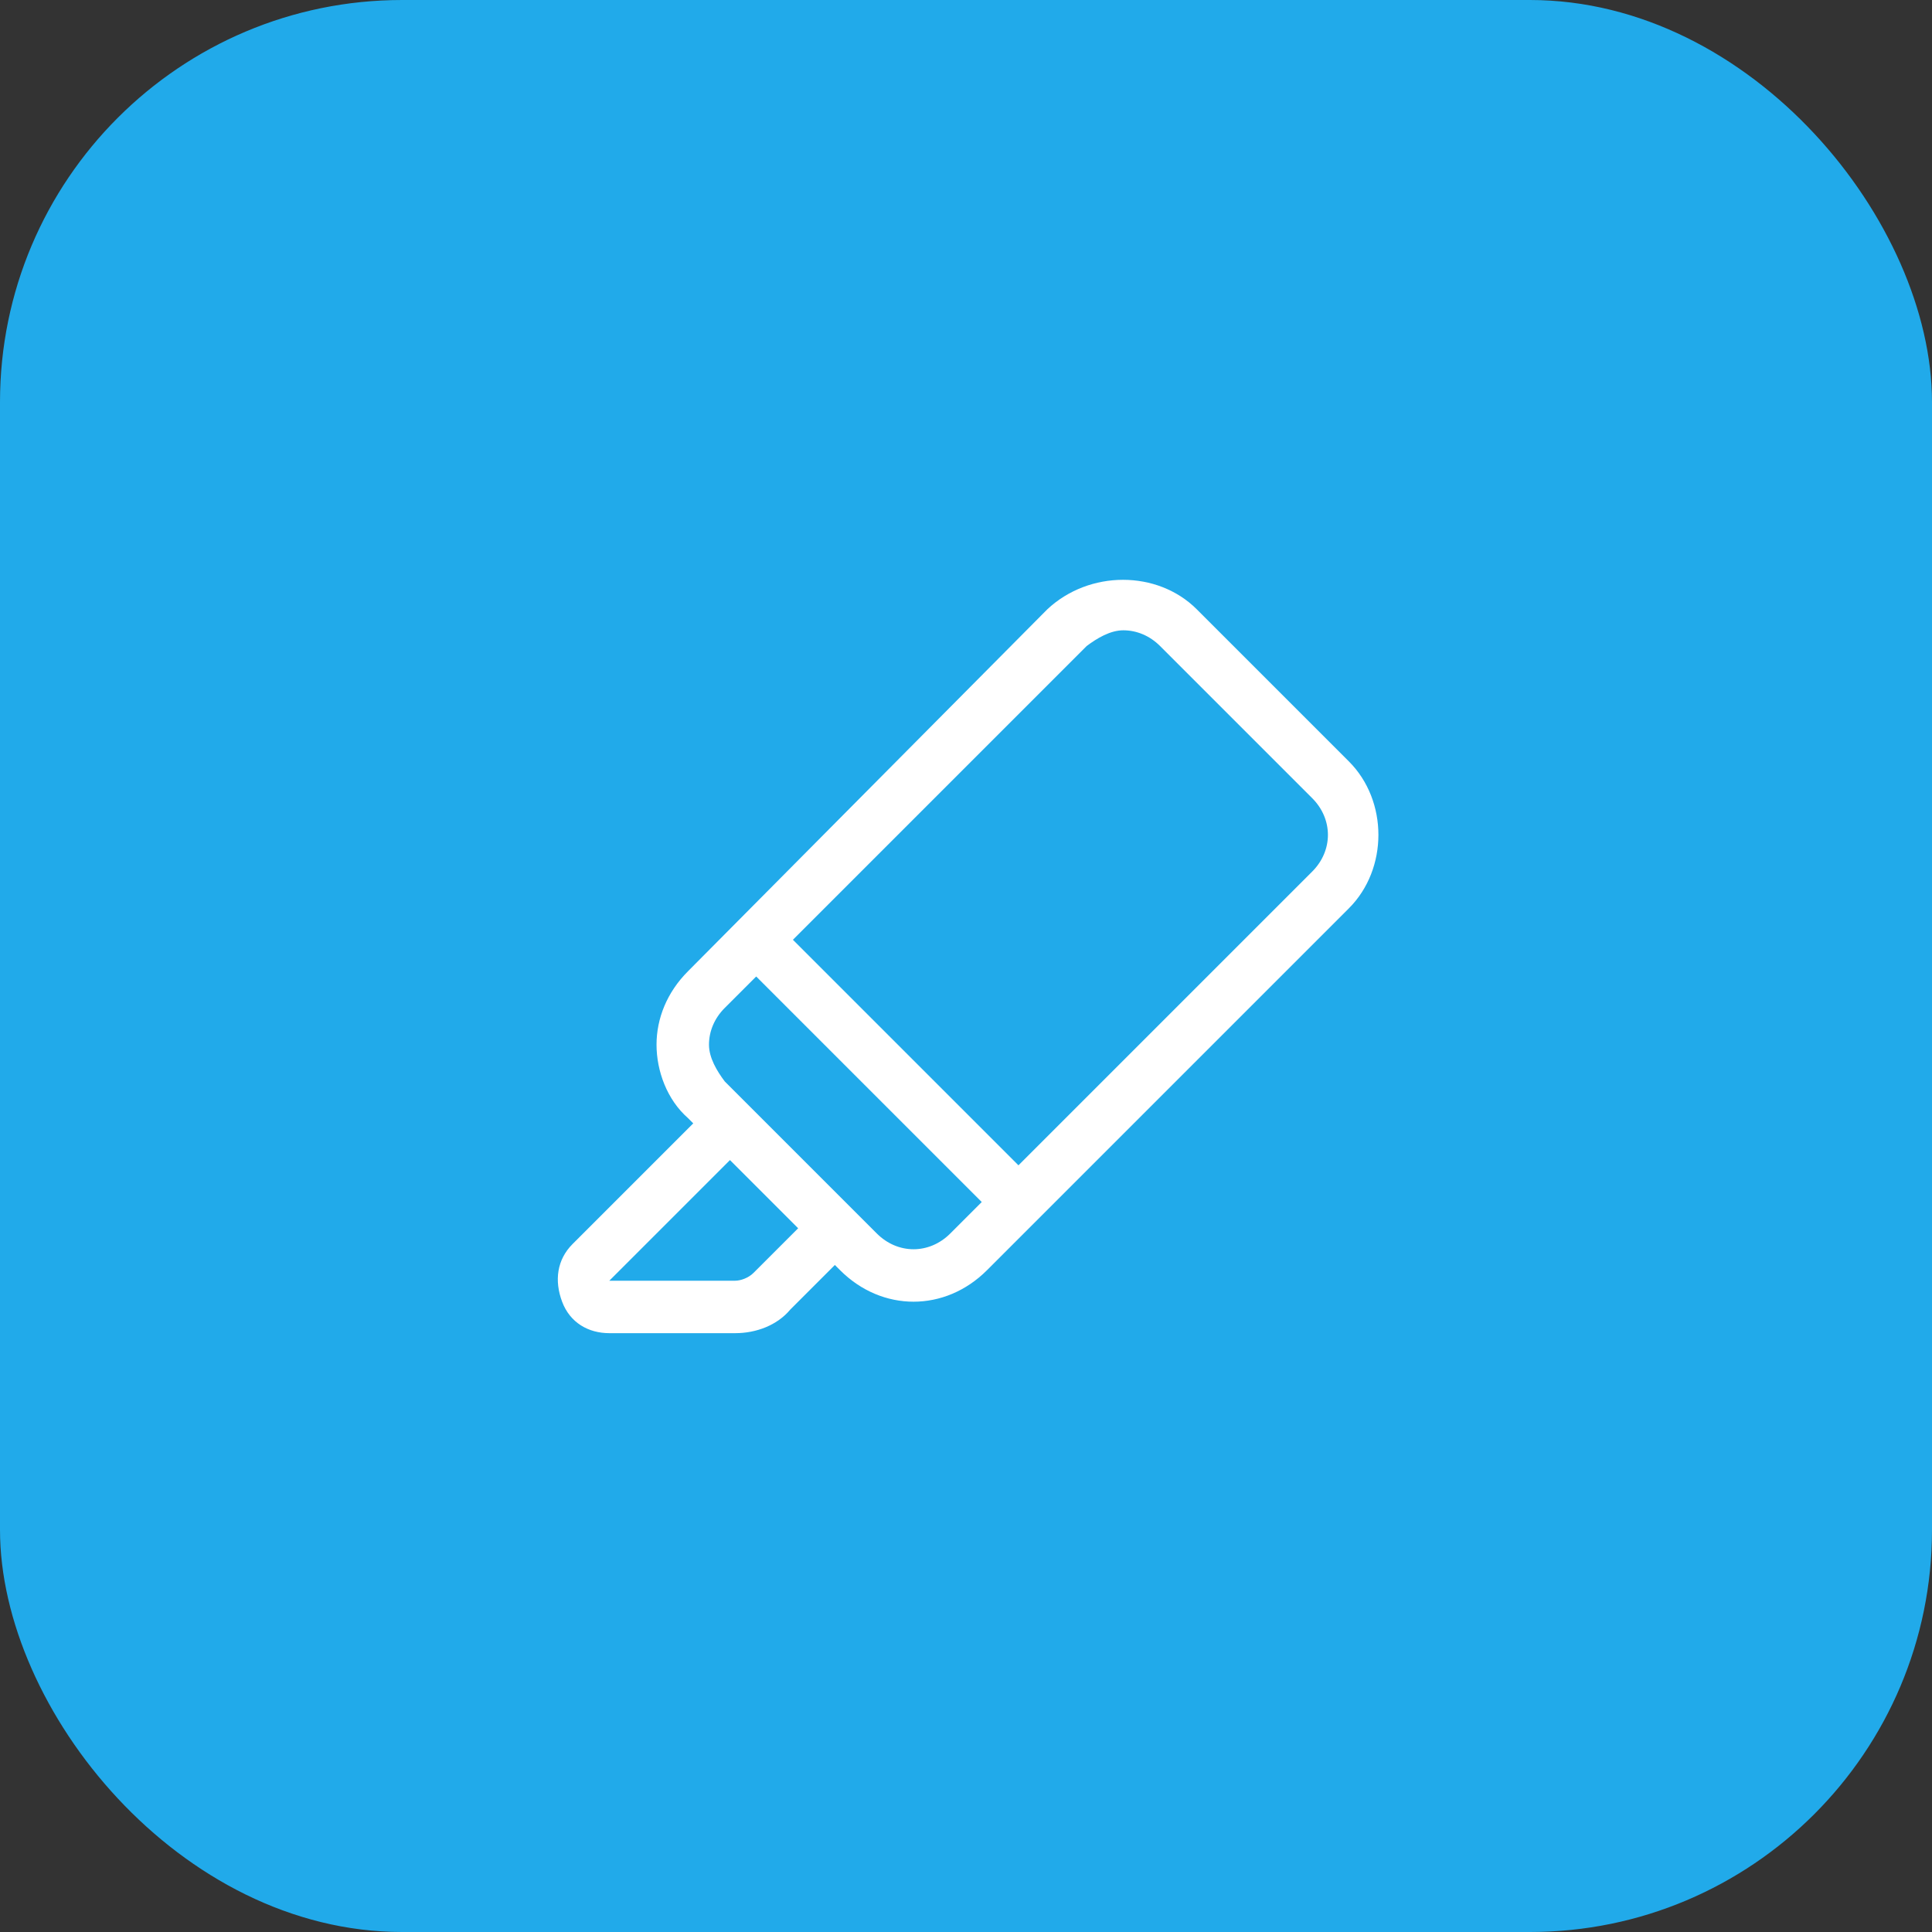
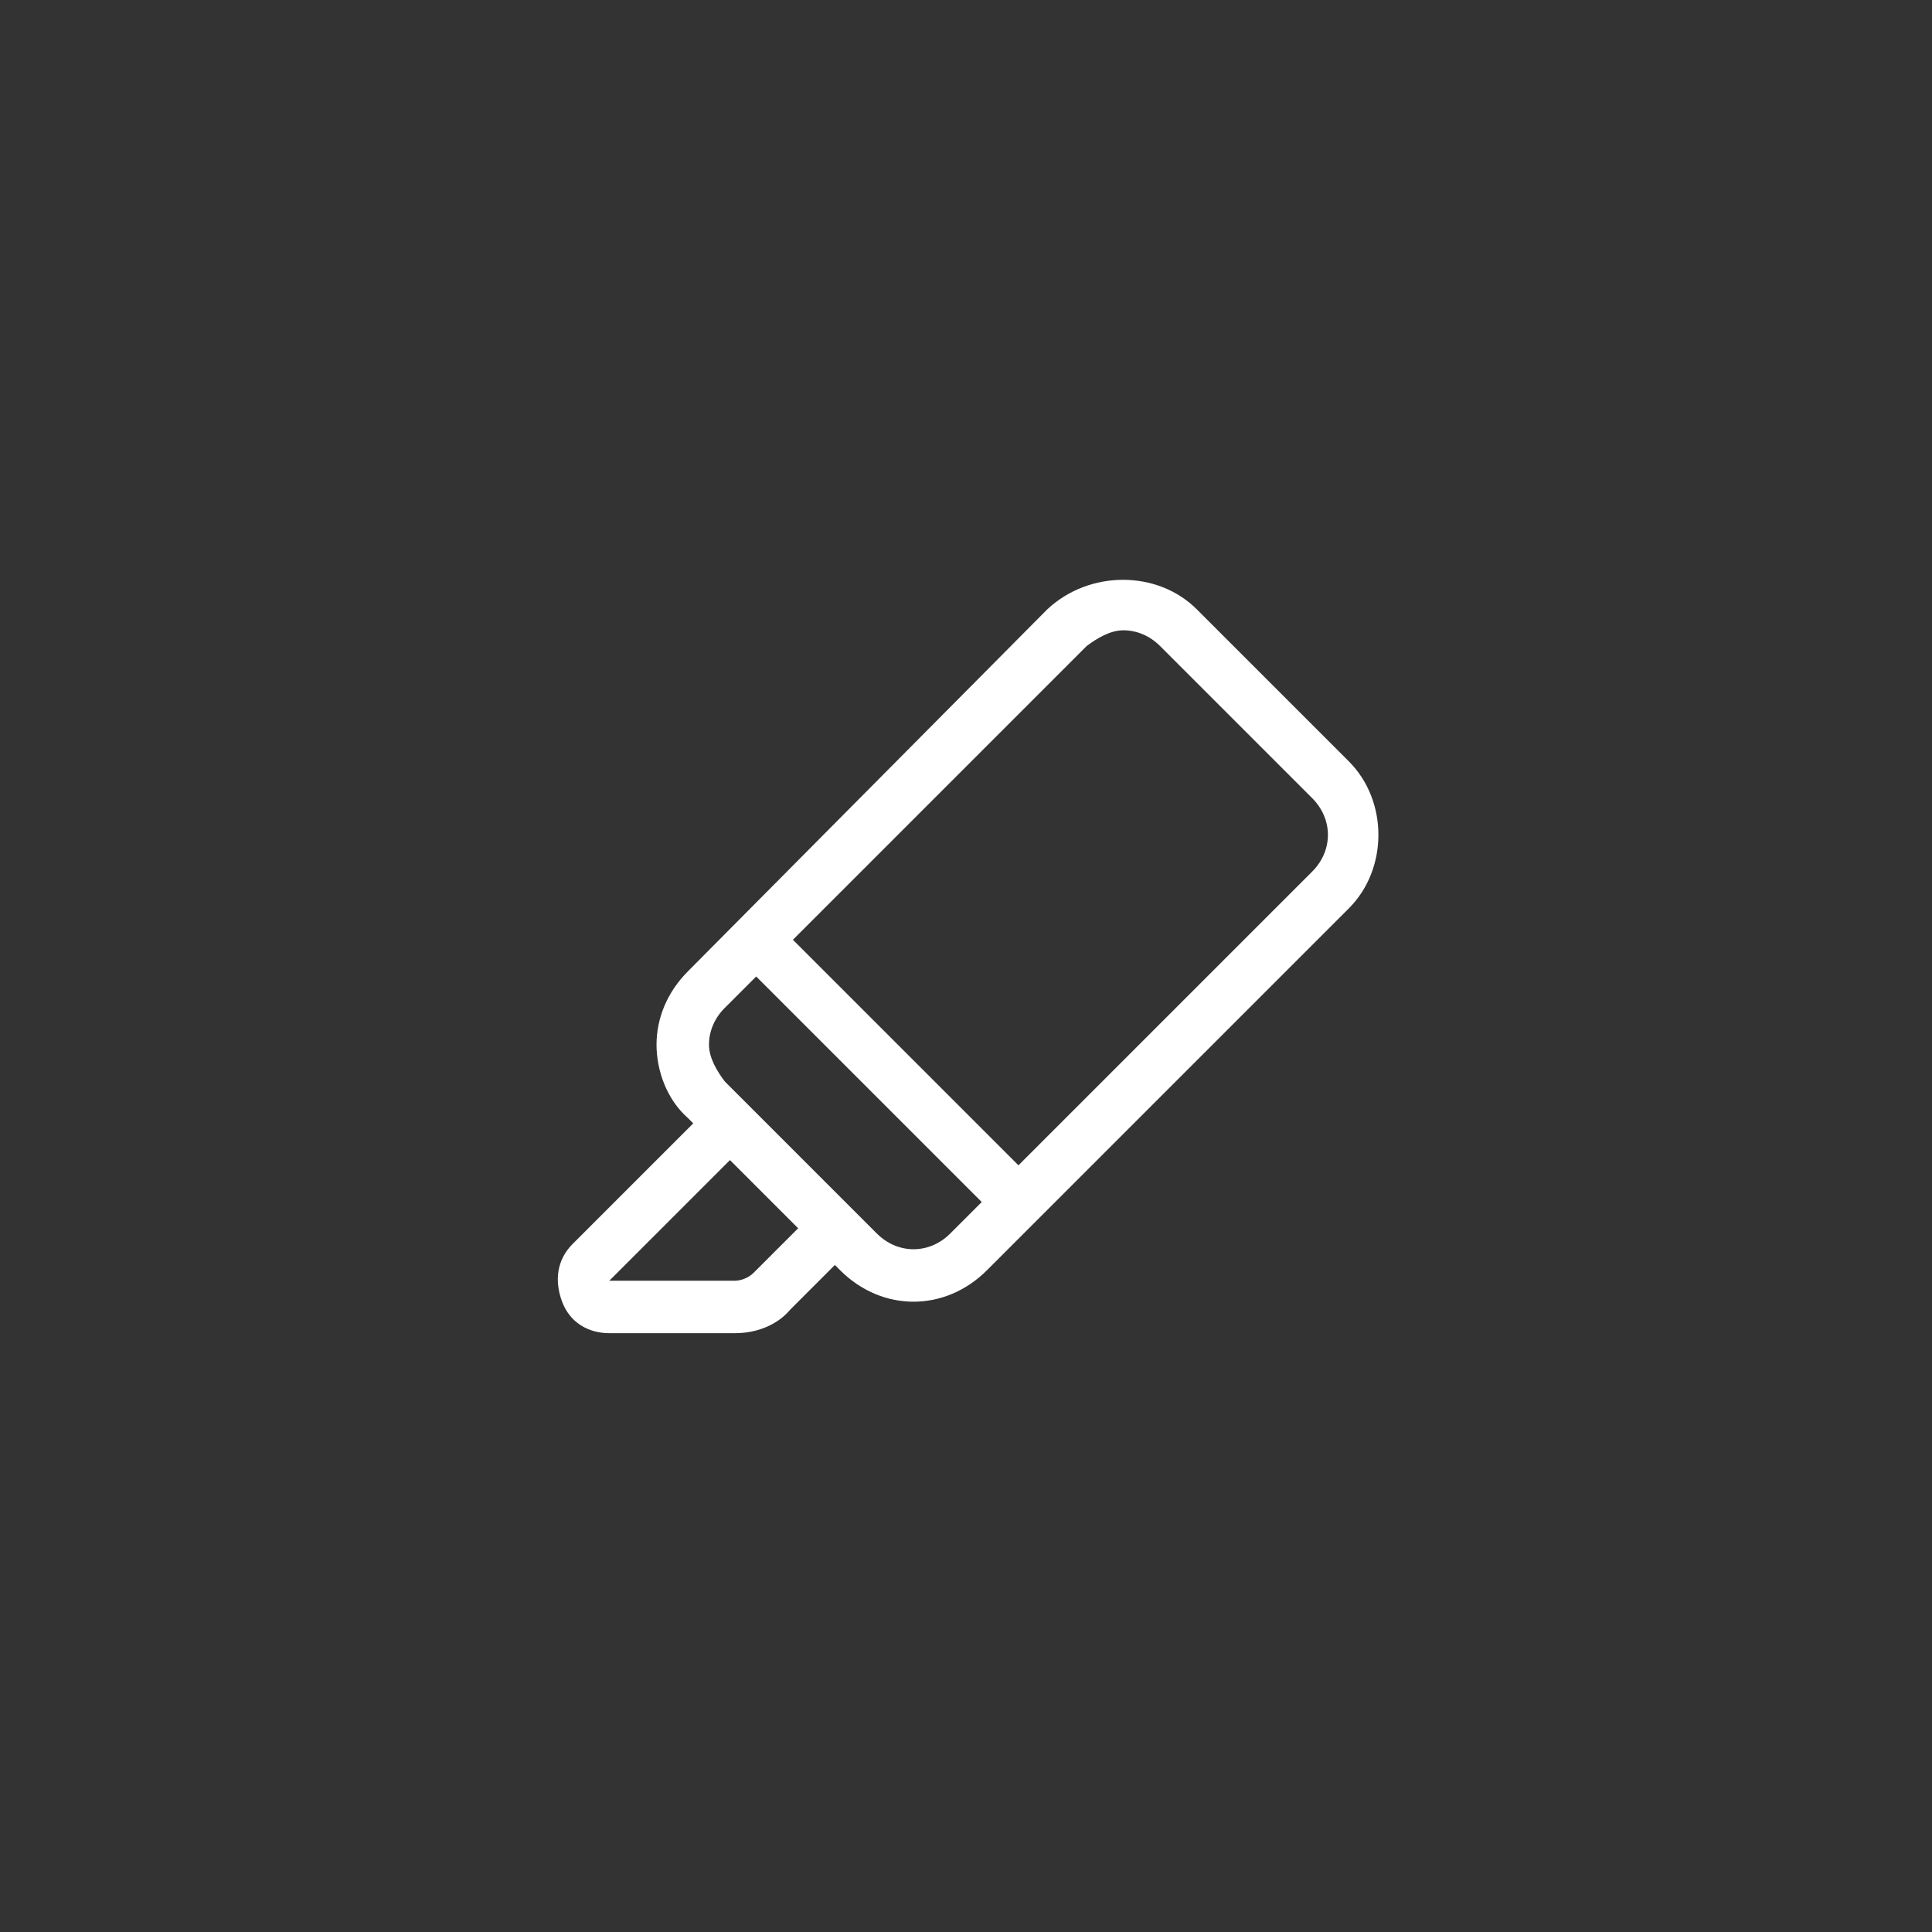
<svg xmlns="http://www.w3.org/2000/svg" width="221" height="221" viewBox="0 0 221 221" fill="none">
  <rect x="0" y="0" width="221" height="221" fill="#333333" stroke="none" />
-   <rect width="221" height="221" rx="46" fill="#21AAEA" />
  <path d="M154.3 87.1L136.9 69.7C132.4 65.2 124.6 65.2 119.8 69.7L78.7 111.1C76.3 113.5 75.1 116.5 75.1 119.5C75.1 122.5 76.3 125.8 78.7 127.9L79.3 128.5L65.5 142.3C63.7 144.1 63.4 146.5 64.3 148.9C65.2 151.3 67.3 152.5 69.7 152.5H84.1C86.5 152.5 88.9 151.6 90.4 149.8L95.5 144.7L96.1 145.3C98.5 147.7 101.5 148.9 104.5 148.9C107.5 148.9 110.5 147.7 112.9 145.3L154.3 103.9C158.8 99.4 158.8 91.6 154.3 87.1ZM86.2 145.6C85.6 146.2 84.7 146.5 84.1 146.5H69.7L83.5 132.7L91.3 140.5L86.2 145.6ZM100.3 141.1L99.7 140.5L83.5 124.3L82.9 123.7C82 122.5 81.1 121 81.1 119.5C81.1 118 81.7 116.5 82.9 115.3L86.5 111.7L112.3 137.5L108.7 141.1C106.3 143.5 102.7 143.5 100.3 141.1ZM150.1 99.7L116.5 133.3L90.7 107.5L124.3 73.9C125.5 73 127 72.1 128.5 72.1C130 72.1 131.5 72.7 132.7 73.9L150.1 91.3C152.5 93.7 152.5 97.3 150.1 99.7Z" fill="white" />
</svg>